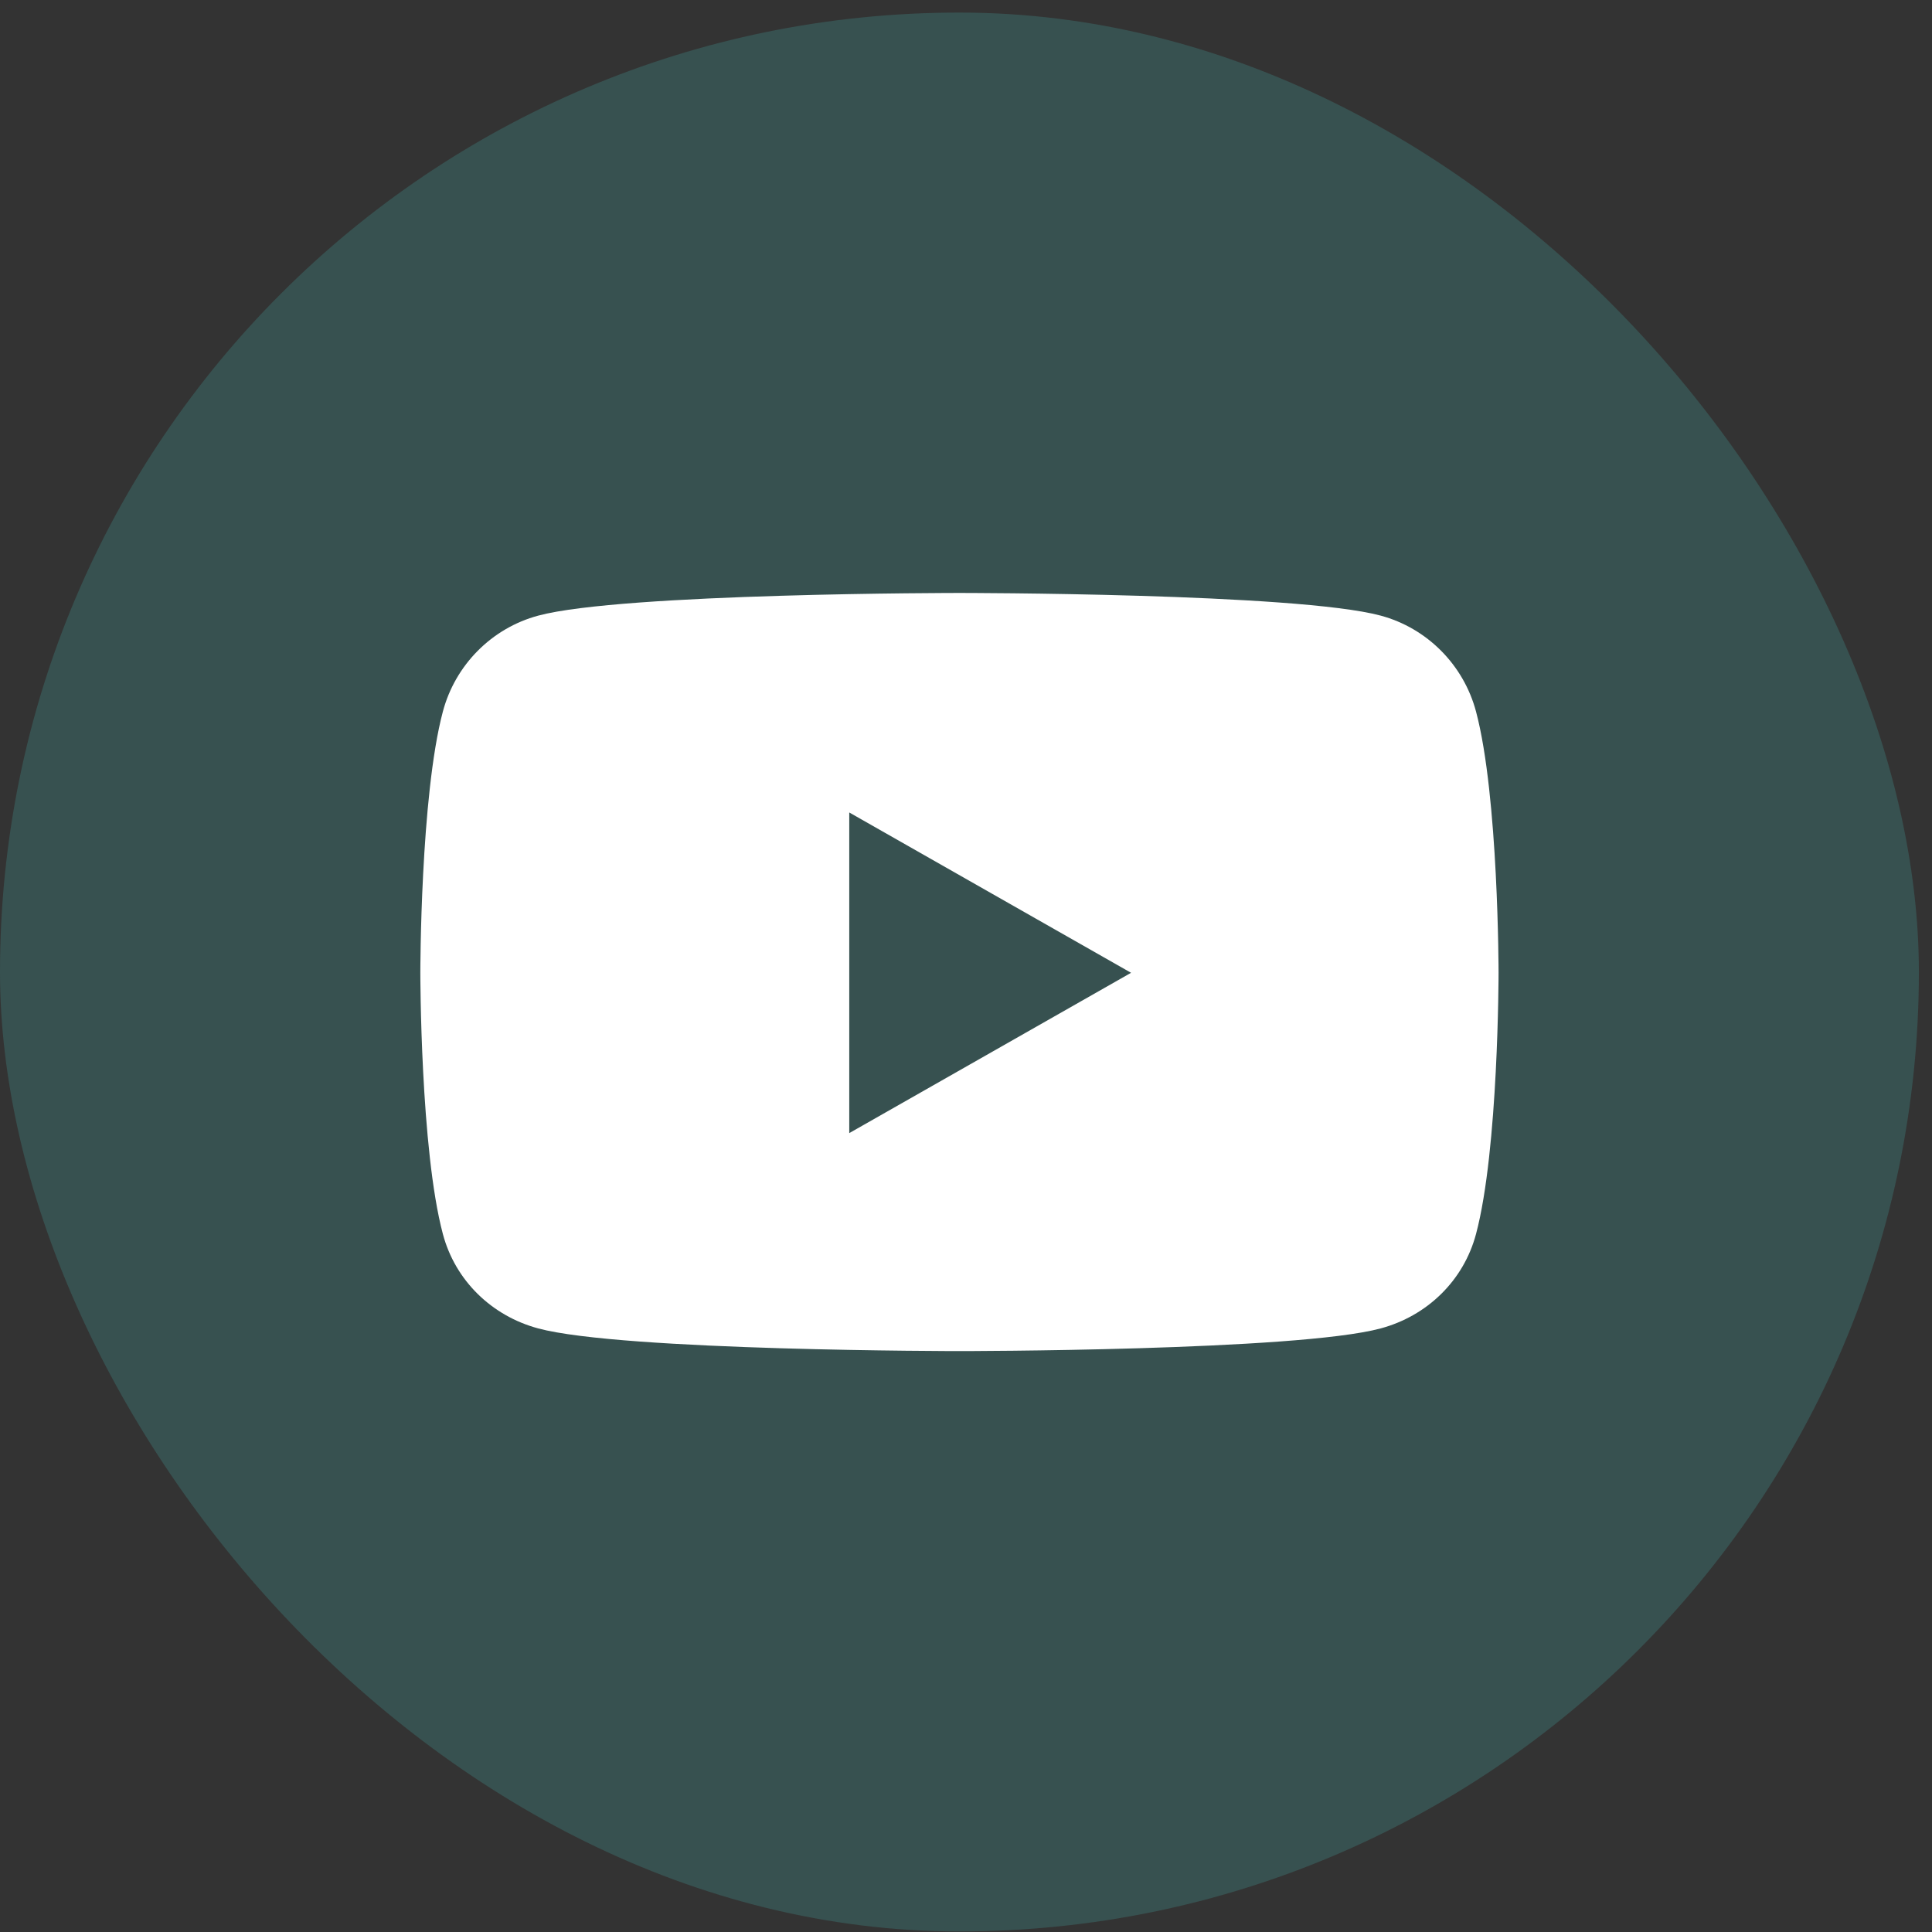
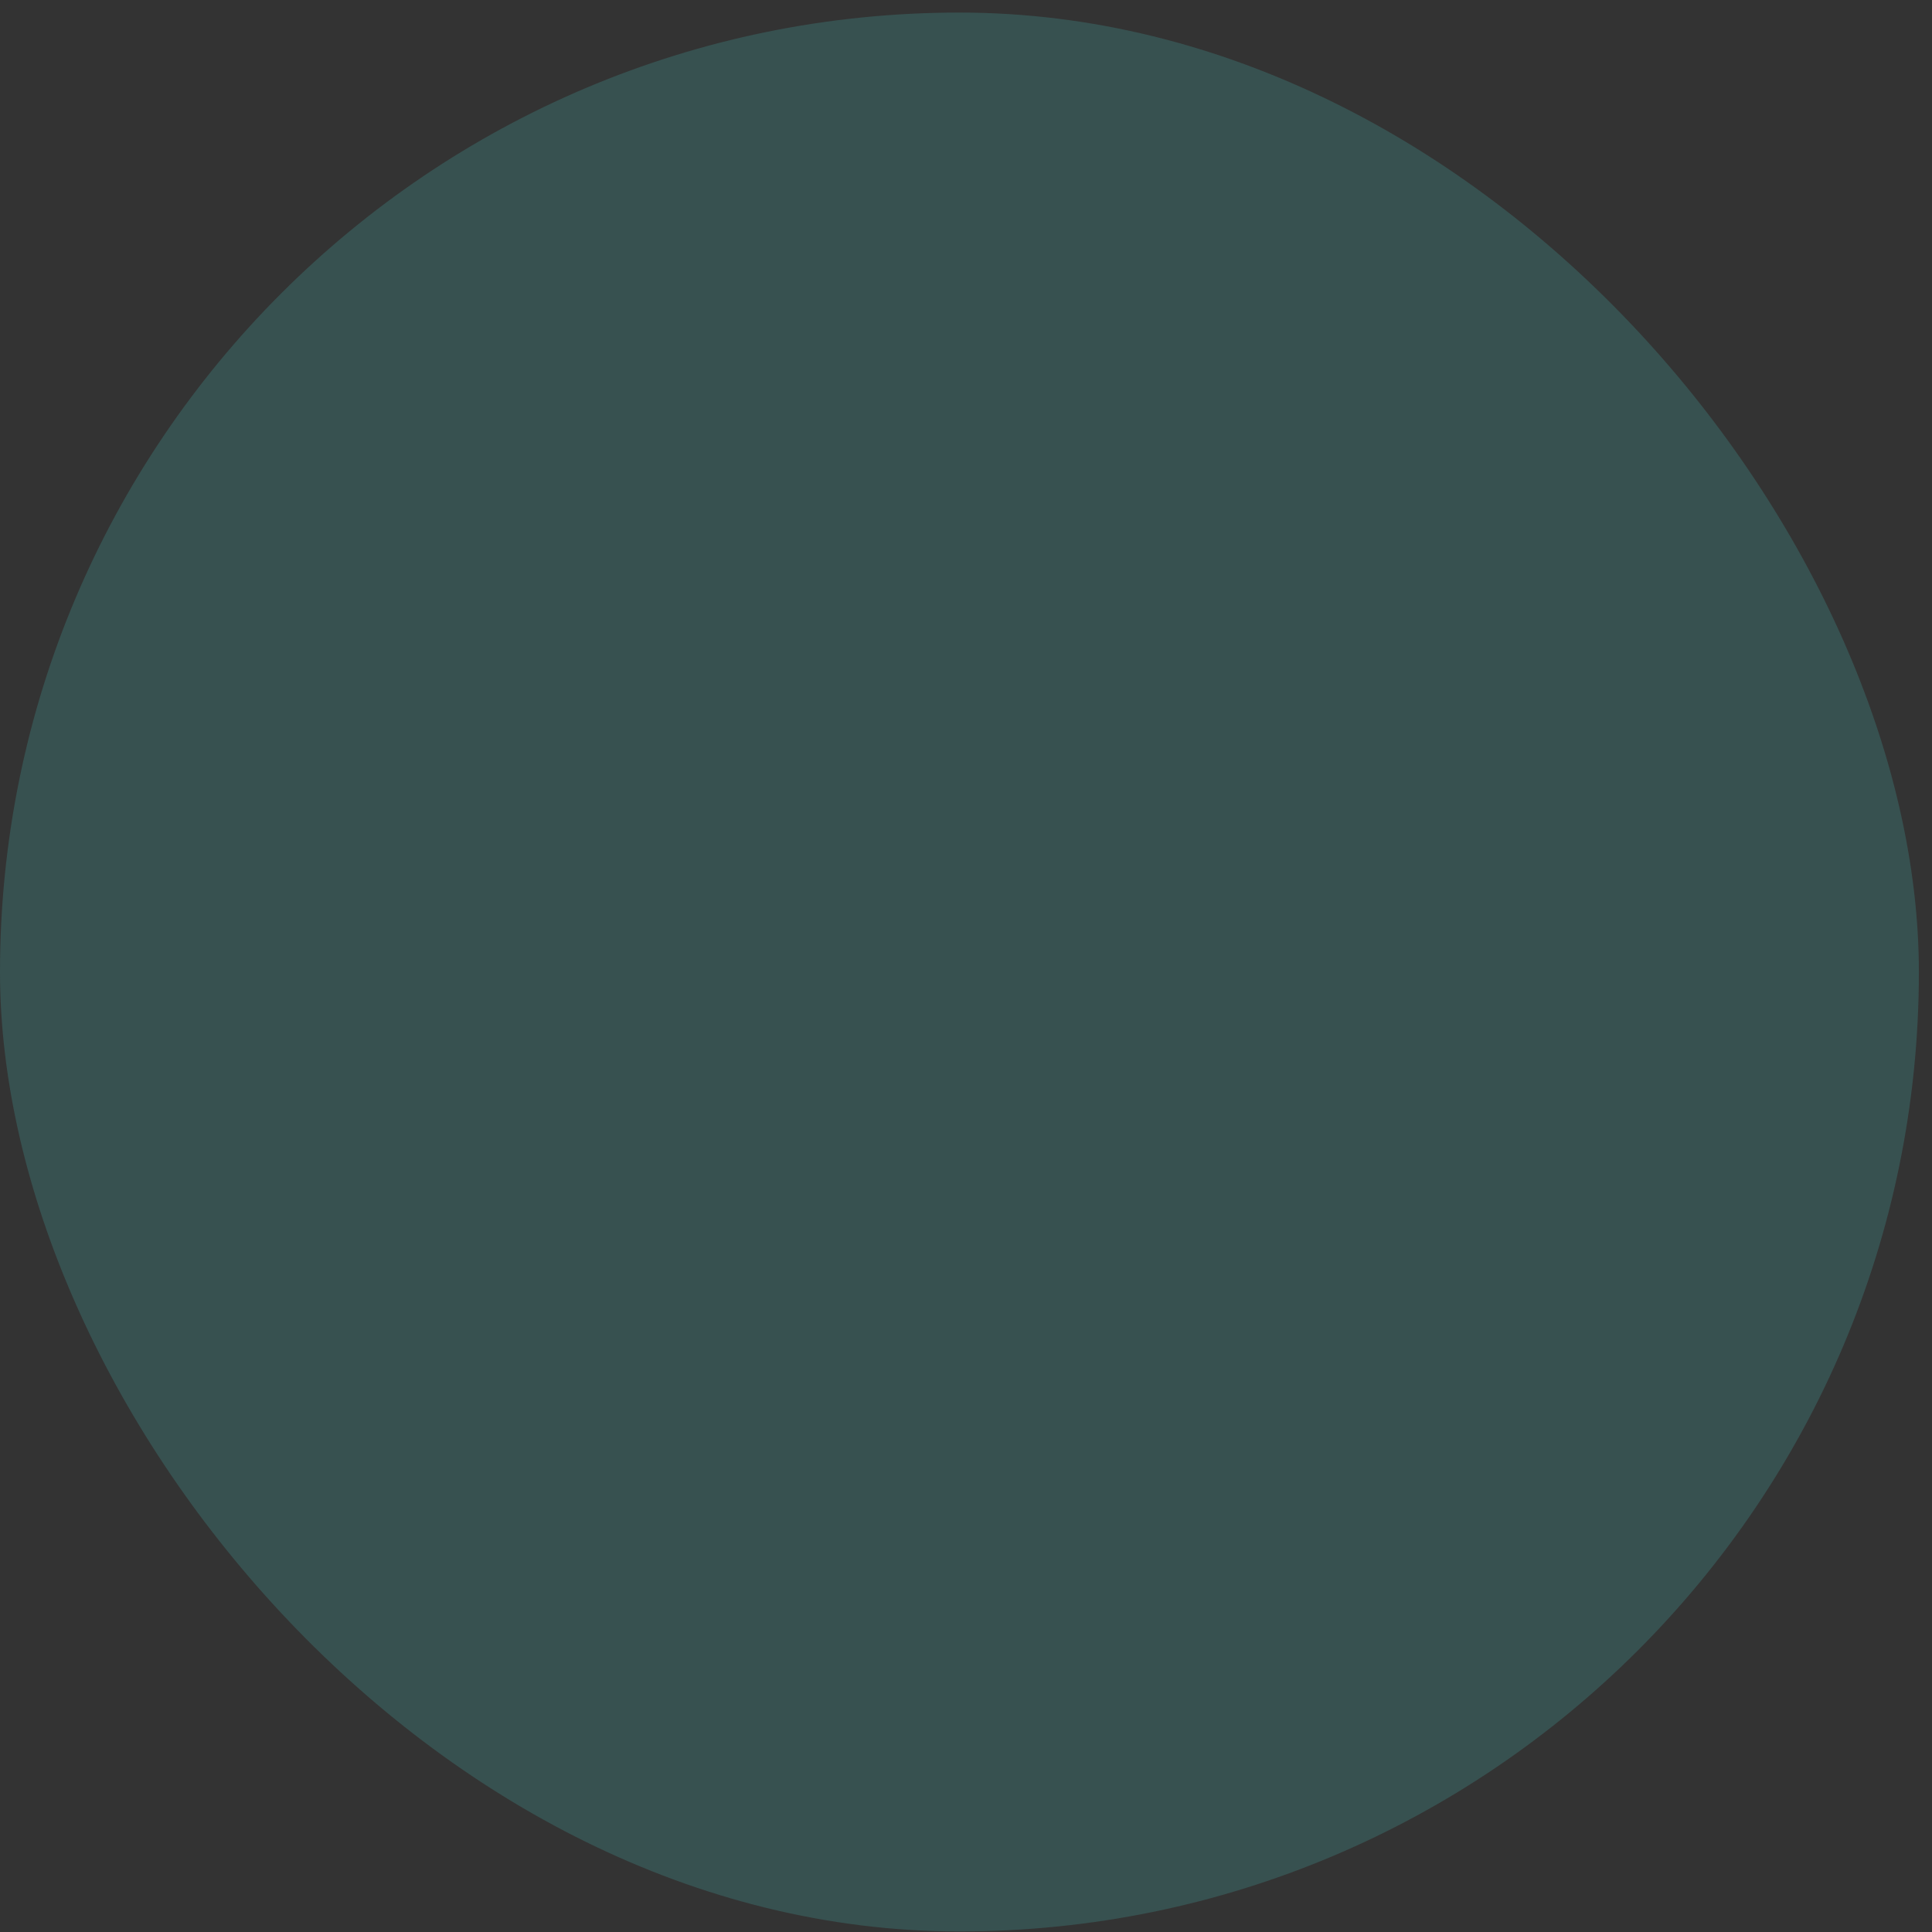
<svg xmlns="http://www.w3.org/2000/svg" width="101" height="101" viewBox="0 0 101 101" fill="none">
  <rect x="0" y="0" width="101" height="101" fill="#333333" stroke="none" />
  <rect y="0.657" width="100.314" height="100.314" rx="50.157" fill="#4DF2E8" fill-opacity="0.16" />
-   <path fill-rule="evenodd" clip-rule="evenodd" d="M72.179 32.183C74.605 32.836 76.514 34.758 77.163 37.199C78.341 41.623 78.341 50.855 78.341 50.855C78.341 50.855 78.341 60.086 77.163 64.51C76.514 66.951 74.605 68.793 72.179 69.446C67.784 70.631 50.157 70.631 50.157 70.631C50.157 70.631 32.531 70.631 28.135 69.446C25.71 68.793 23.8 66.951 23.152 64.51C21.974 60.086 21.974 50.855 21.974 50.855C21.974 50.855 21.974 41.623 23.152 37.199C23.8 34.758 25.71 32.836 28.135 32.184C32.531 30.998 50.157 30.998 50.157 30.998C50.157 30.998 67.784 30.998 72.179 32.183ZM44.397 42.474V59.236L59.129 50.855L44.397 42.474Z" fill="white" />
</svg>